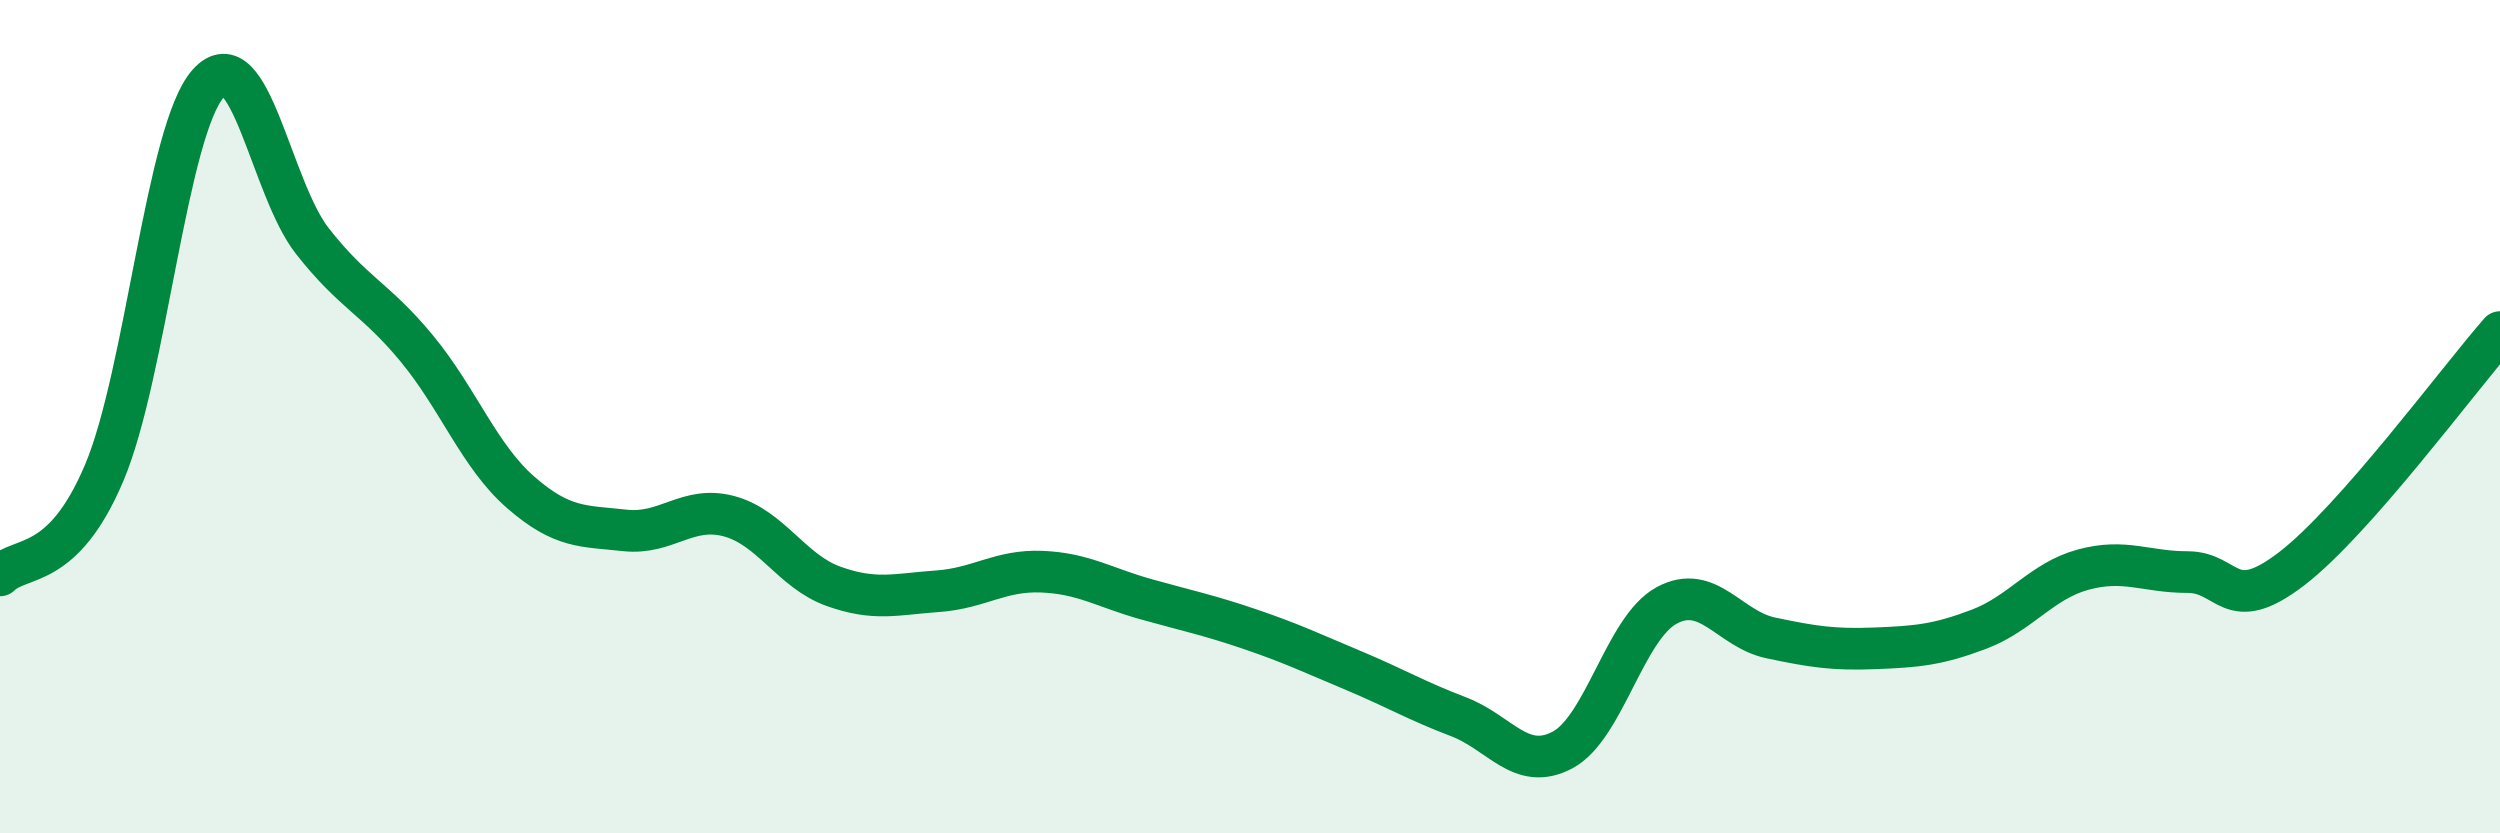
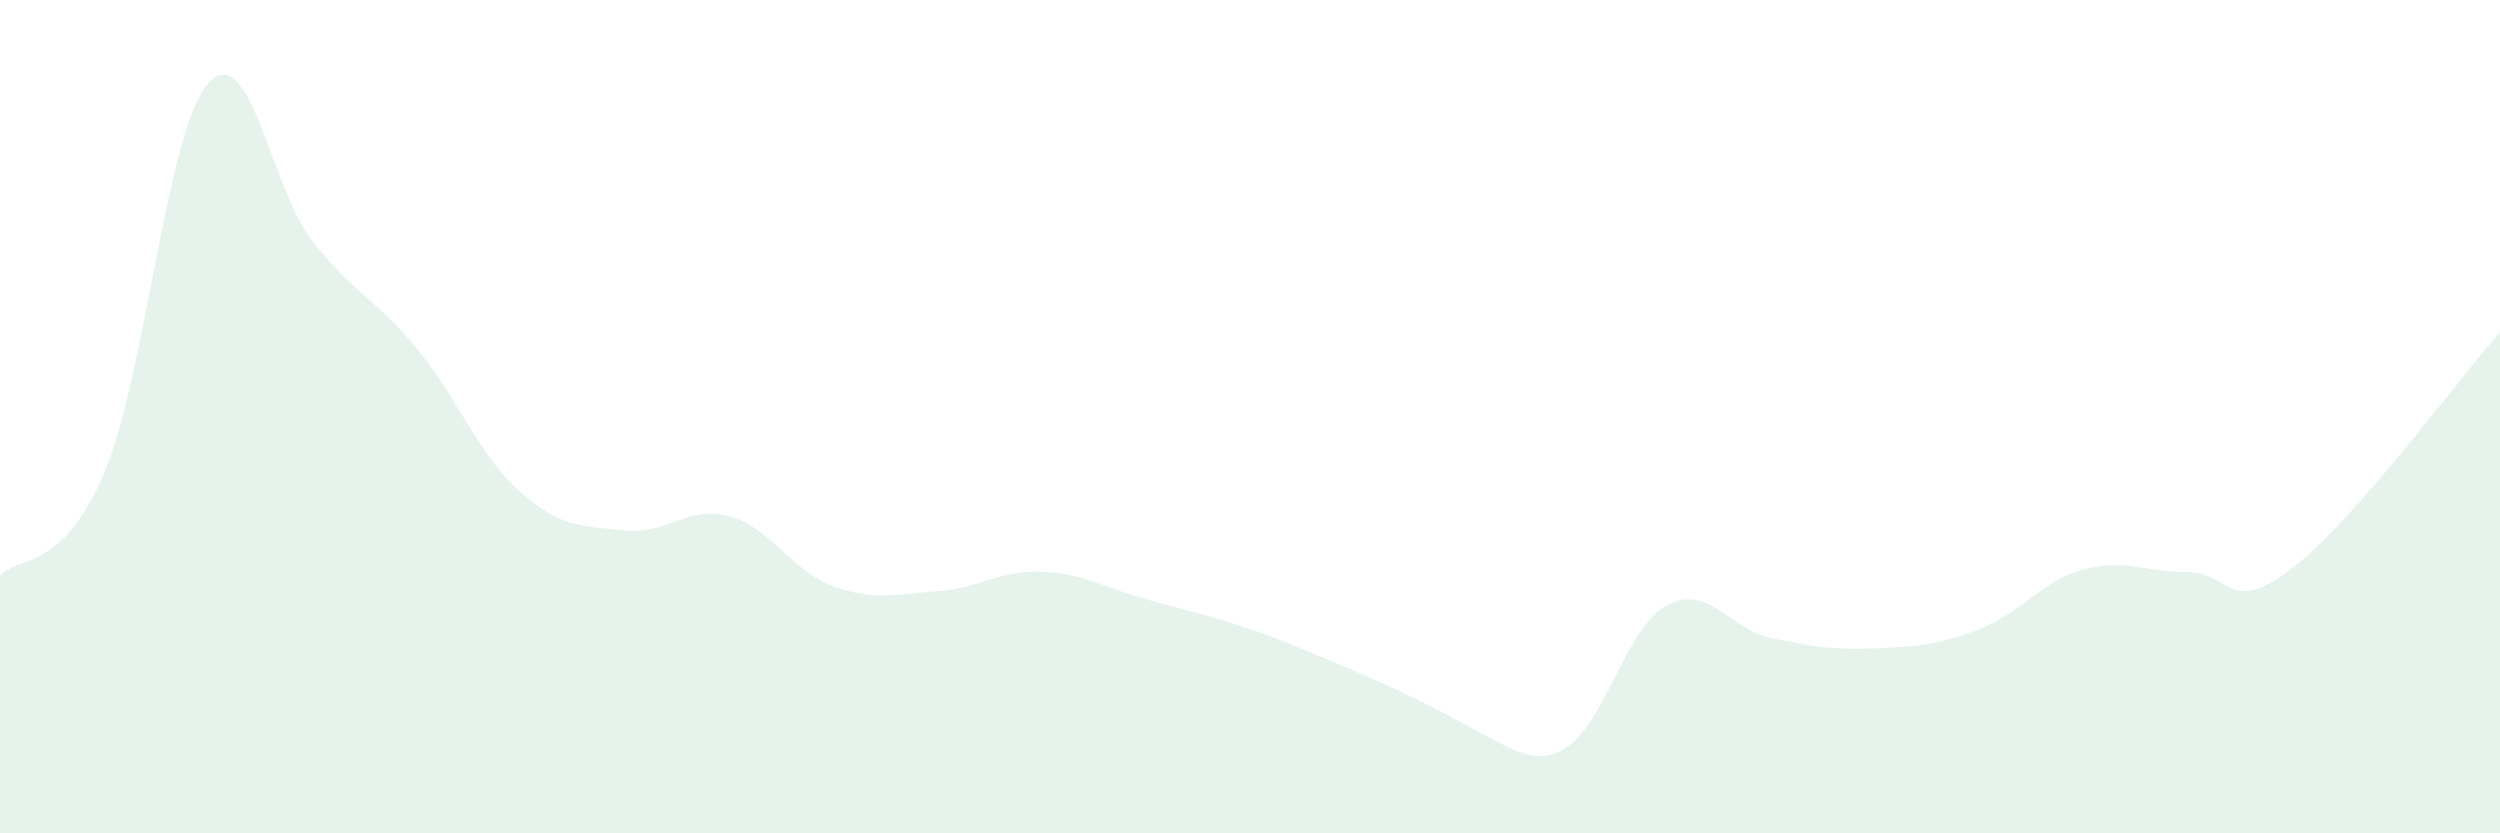
<svg xmlns="http://www.w3.org/2000/svg" width="60" height="20" viewBox="0 0 60 20">
-   <path d="M 0,13.81 C 0.5,13.32 1.5,13.71 2.5,11.35 C 3.5,8.99 4,3.11 5,2 C 6,0.89 6.5,4.52 7.5,5.79 C 8.5,7.06 9,7.15 10,8.36 C 11,9.57 11.5,10.95 12.5,11.82 C 13.5,12.69 14,12.62 15,12.73 C 16,12.84 16.5,12.12 17.5,12.39 C 18.5,12.66 19,13.71 20,14.07 C 21,14.43 21.5,14.26 22.5,14.19 C 23.5,14.12 24,13.68 25,13.72 C 26,13.76 26.5,14.1 27.5,14.38 C 28.5,14.66 29,14.76 30,15.1 C 31,15.44 31.5,15.68 32.5,16.1 C 33.5,16.52 34,16.82 35,17.2 C 36,17.58 36.5,18.53 37.5,18 C 38.5,17.47 39,15.07 40,14.53 C 41,13.99 41.5,15.1 42.5,15.31 C 43.5,15.52 44,15.6 45,15.56 C 46,15.52 46.5,15.48 47.5,15.1 C 48.5,14.72 49,13.94 50,13.67 C 51,13.4 51.5,13.73 52.5,13.73 C 53.5,13.73 53.5,14.8 55,13.65 C 56.5,12.5 59,9.11 60,7.97L60 20L0 20Z" fill="#008740" opacity="0.1" stroke-linecap="round" stroke-linejoin="round" />
-   <path d="M 0,13.81 C 0.5,13.32 1.5,13.71 2.5,11.35 C 3.5,8.99 4,3.11 5,2 C 6,0.89 6.5,4.52 7.5,5.79 C 8.5,7.06 9,7.15 10,8.36 C 11,9.57 11.5,10.95 12.5,11.82 C 13.5,12.69 14,12.62 15,12.73 C 16,12.84 16.5,12.12 17.5,12.39 C 18.5,12.66 19,13.71 20,14.07 C 21,14.43 21.5,14.26 22.5,14.19 C 23.5,14.12 24,13.68 25,13.72 C 26,13.76 26.5,14.1 27.5,14.38 C 28.5,14.66 29,14.76 30,15.1 C 31,15.44 31.5,15.68 32.5,16.1 C 33.5,16.52 34,16.82 35,17.2 C 36,17.58 36.5,18.53 37.5,18 C 38.5,17.47 39,15.07 40,14.53 C 41,13.99 41.5,15.1 42.5,15.31 C 43.5,15.52 44,15.6 45,15.56 C 46,15.52 46.5,15.48 47.5,15.1 C 48.5,14.72 49,13.94 50,13.67 C 51,13.4 51.5,13.73 52.5,13.73 C 53.5,13.73 53.5,14.8 55,13.65 C 56.5,12.5 59,9.11 60,7.97" stroke="#008740" stroke-width="1" fill="none" stroke-linecap="round" stroke-linejoin="round" />
+   <path d="M 0,13.81 C 0.5,13.32 1.5,13.71 2.5,11.35 C 3.5,8.99 4,3.11 5,2 C 6,0.89 6.5,4.52 7.5,5.79 C 8.5,7.06 9,7.15 10,8.36 C 11,9.57 11.5,10.95 12.5,11.82 C 13.5,12.69 14,12.62 15,12.73 C 16,12.84 16.5,12.12 17.5,12.39 C 18.5,12.66 19,13.71 20,14.07 C 21,14.43 21.5,14.26 22.5,14.19 C 23.5,14.12 24,13.68 25,13.72 C 26,13.76 26.5,14.1 27.5,14.38 C 28.5,14.66 29,14.76 30,15.1 C 31,15.44 31.5,15.68 32.5,16.1 C 36,17.58 36.5,18.53 37.5,18 C 38.5,17.47 39,15.07 40,14.53 C 41,13.99 41.5,15.1 42.5,15.31 C 43.5,15.52 44,15.6 45,15.56 C 46,15.52 46.5,15.48 47.5,15.1 C 48.5,14.72 49,13.94 50,13.67 C 51,13.4 51.5,13.73 52.5,13.73 C 53.5,13.73 53.5,14.8 55,13.65 C 56.5,12.5 59,9.11 60,7.97L60 20L0 20Z" fill="#008740" opacity="0.1" stroke-linecap="round" stroke-linejoin="round" />
</svg>